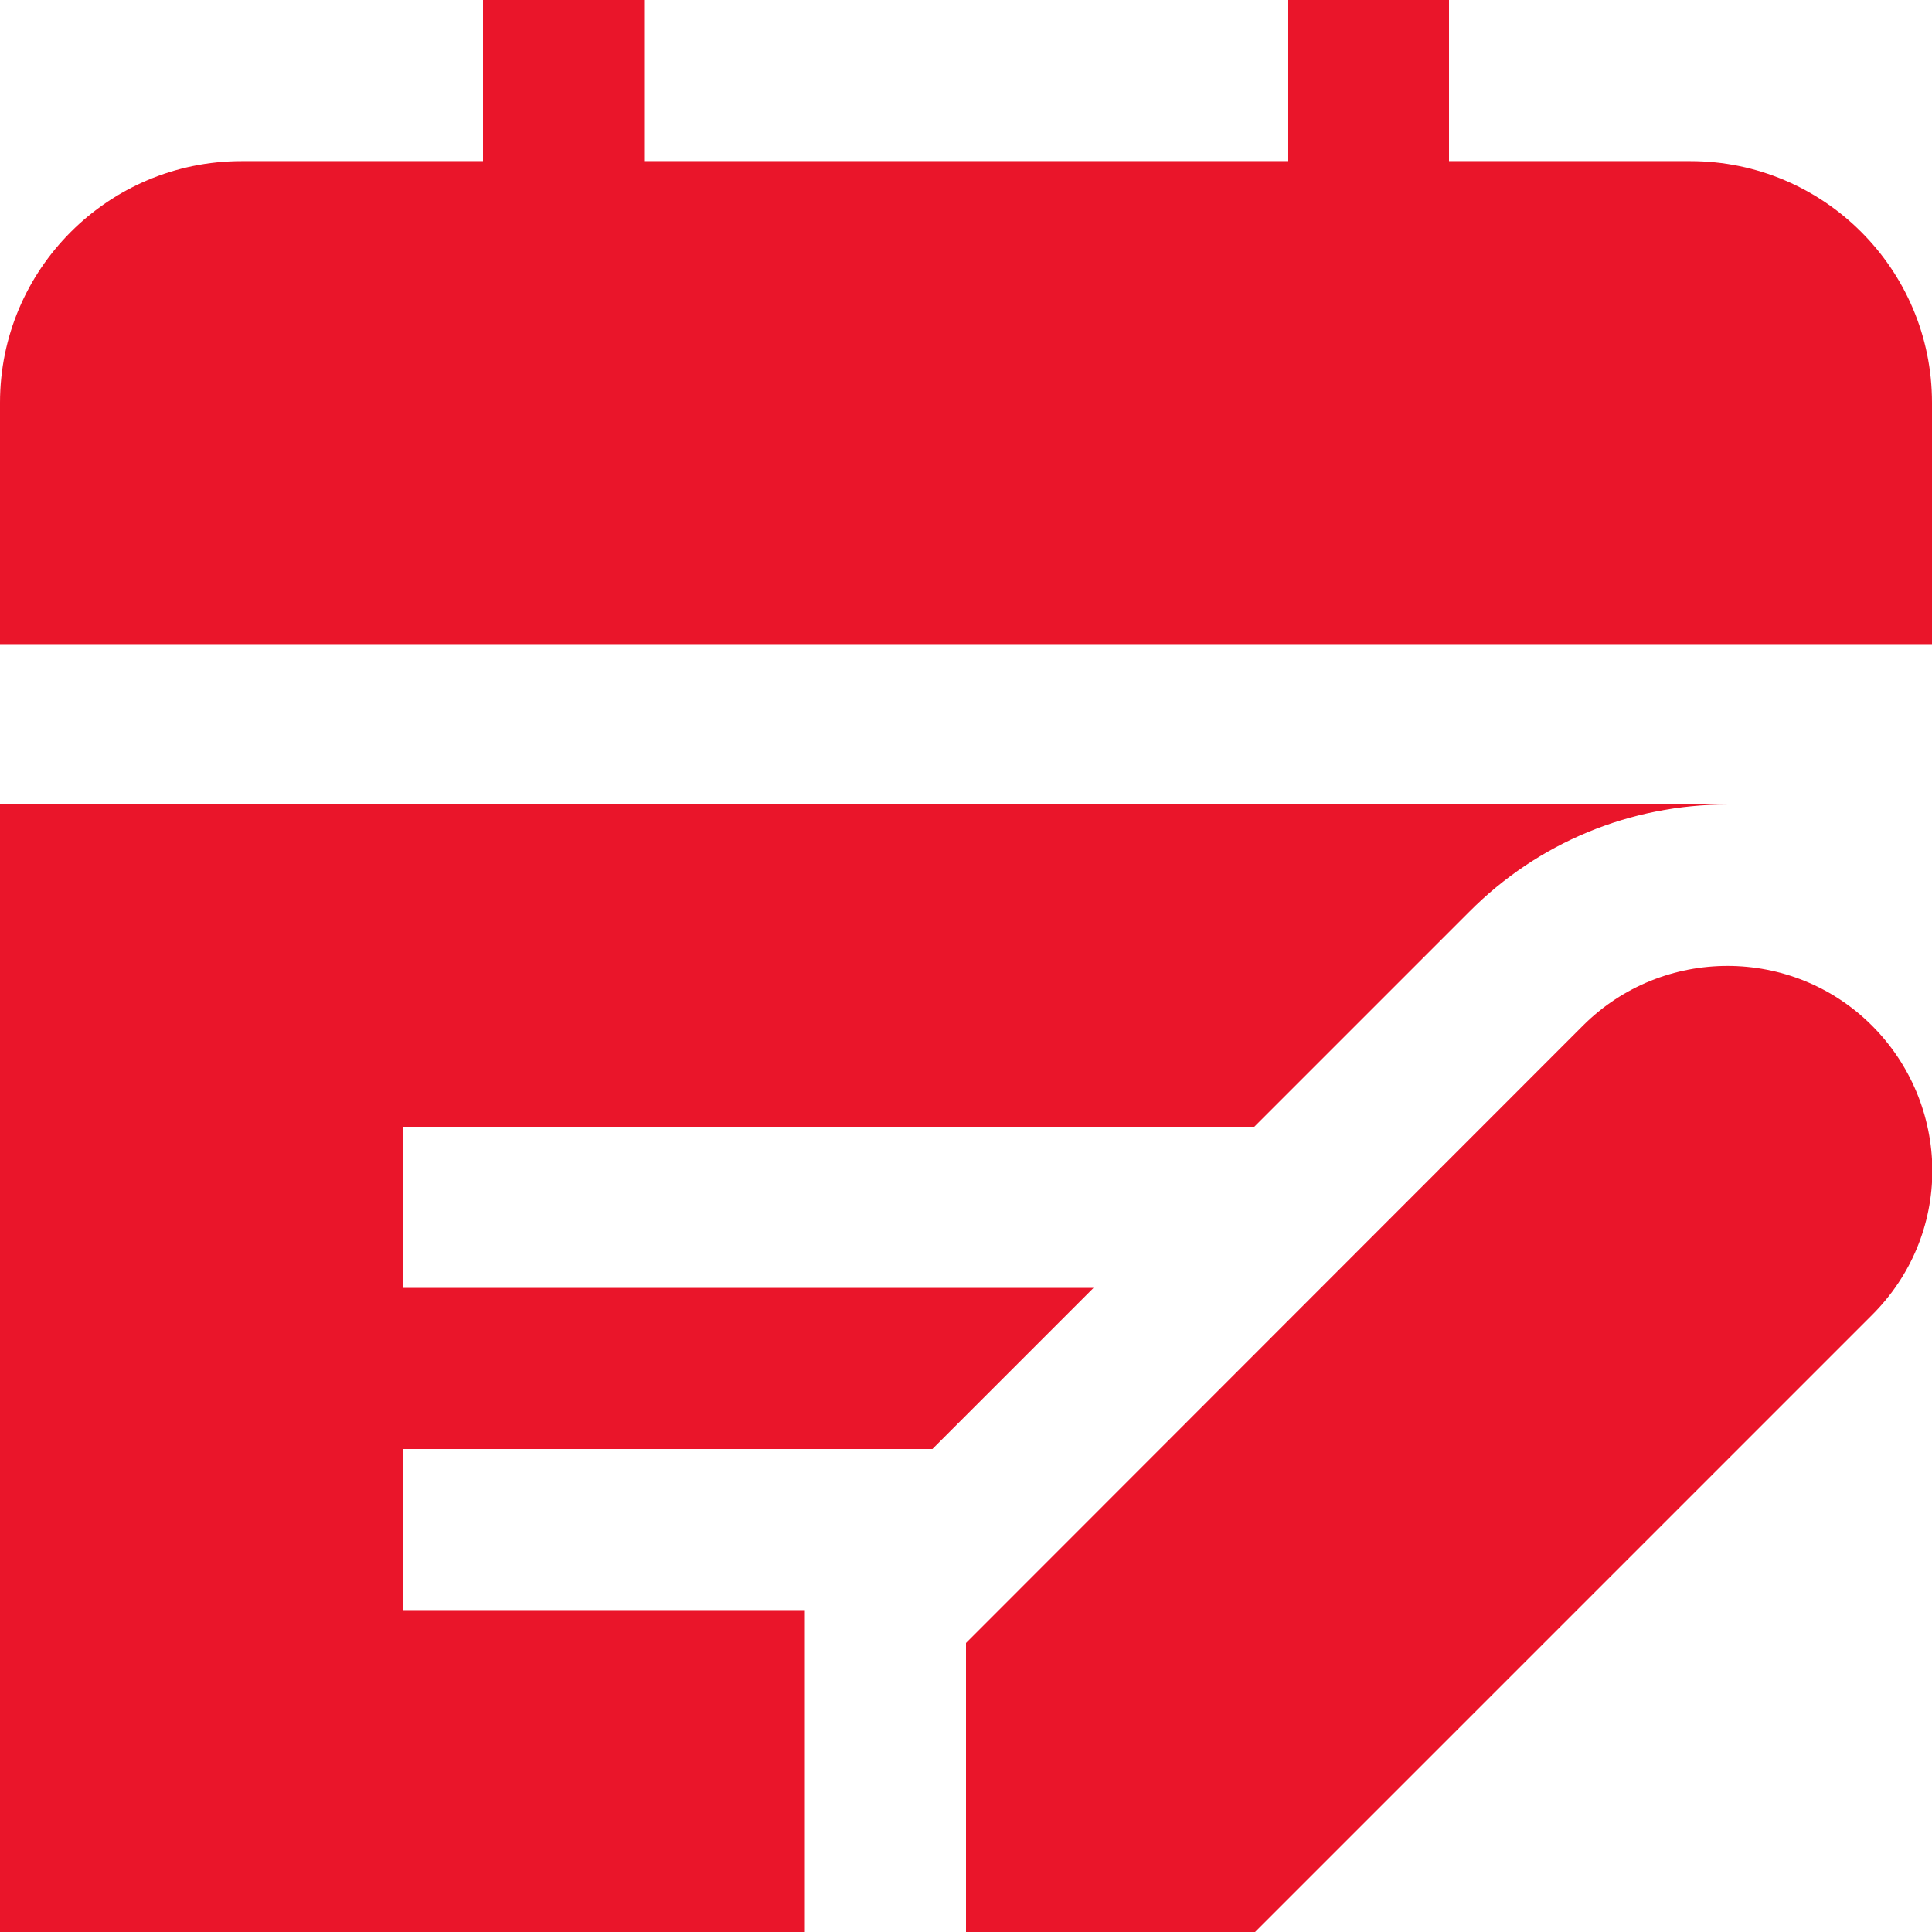
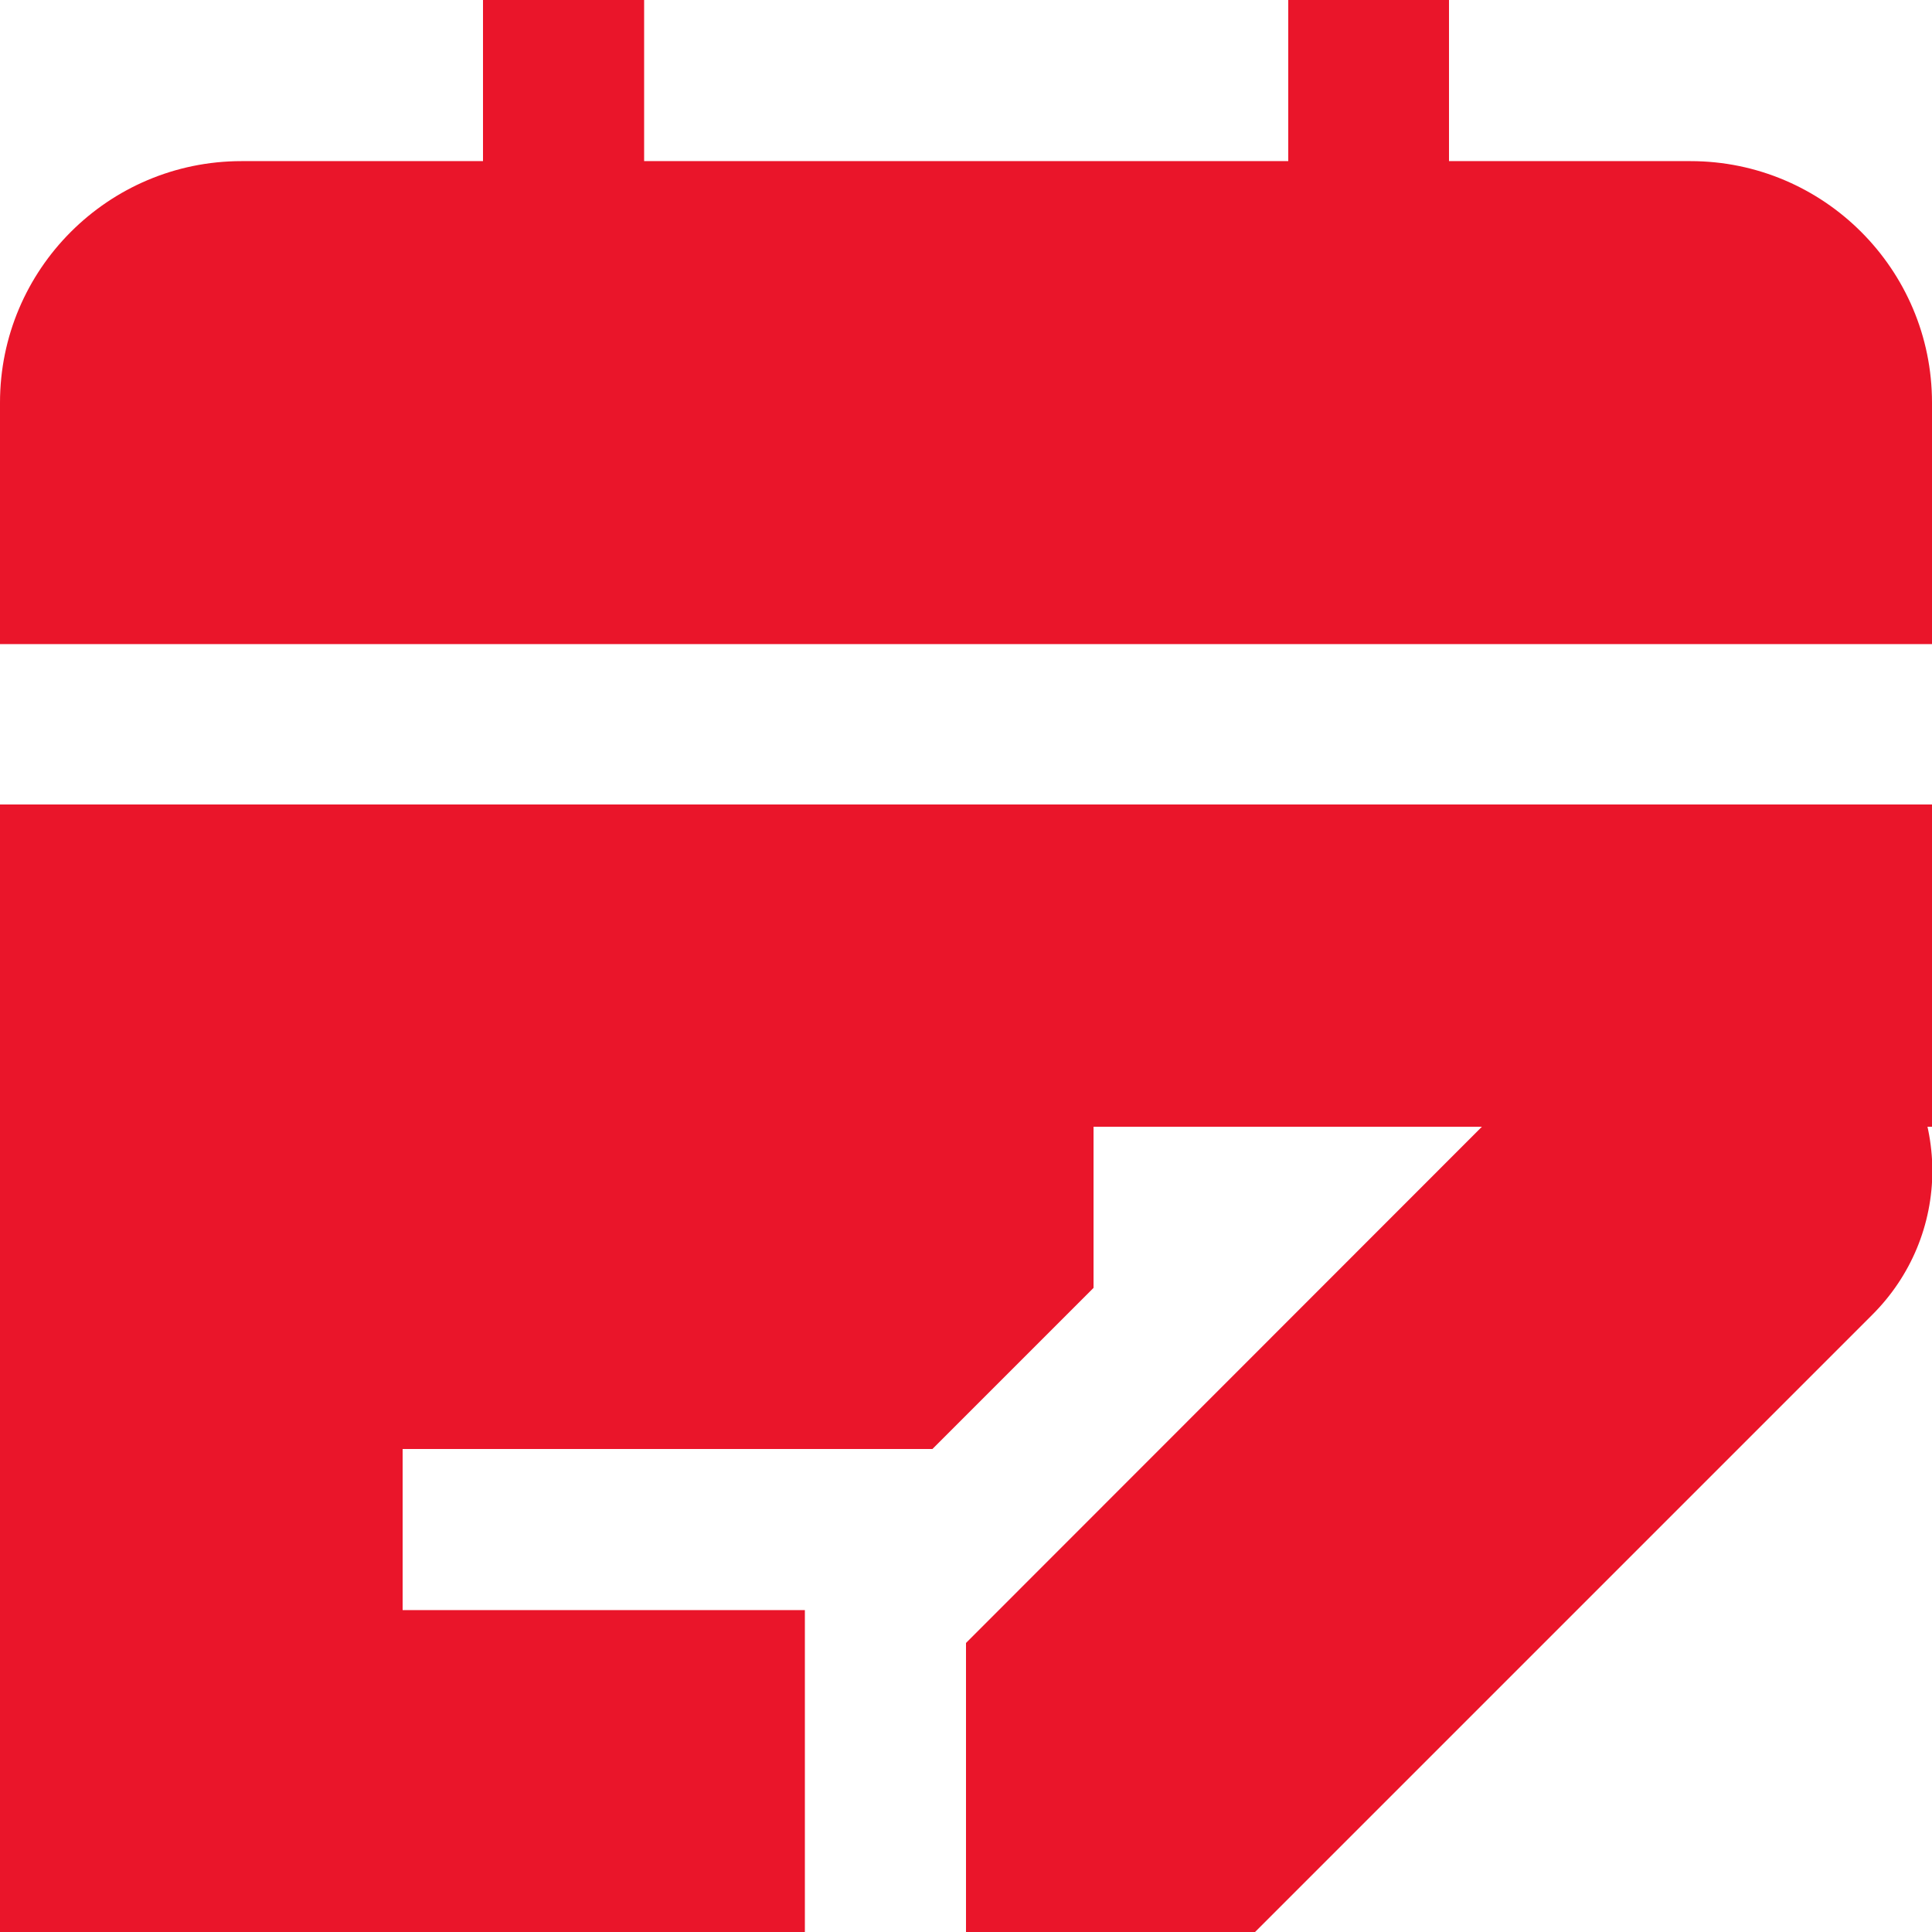
<svg xmlns="http://www.w3.org/2000/svg" id="Layer_1" data-name="Layer 1" version="1.1" viewBox="0 0 512 512">
  <defs>
    <style>
      .cls-1 {
        fill: #ea152a;
        stroke-width: 0px;
      }
    </style>
  </defs>
-   <path class="cls-1" d="M512,170.7H0v-64C0,71.4,28.7,42.7,64,42.7h64V0h42.7v42.7h170.7V0h42.6v42.7h64c35.3,0,64,28.7,64,64v64ZM496.1,271.8c-21.1-21.1-55.5-21.1-76.6,0l-163.5,163.6v76.6h76.6l163.6-163.6c10.2-10.2,15.9-23.8,15.9-38.3-.1-14.4-5.8-28.1-16-38.3h0ZM247.1,384l42.7-42.7H106.7v-42.7h225.7l57-57c18.2-18.3,42.6-28.4,68.5-28.4H0v298.8h213.3v-85.3h-106.6v-42.7h140.4Z" />
+   <path class="cls-1" d="M512,170.7H0v-64C0,71.4,28.7,42.7,64,42.7h64V0h42.7v42.7h170.7V0h42.6v42.7h64c35.3,0,64,28.7,64,64v64ZM496.1,271.8c-21.1-21.1-55.5-21.1-76.6,0l-163.5,163.6v76.6h76.6l163.6-163.6c10.2-10.2,15.9-23.8,15.9-38.3-.1-14.4-5.8-28.1-16-38.3h0ZM247.1,384l42.7-42.7v-42.7h225.7l57-57c18.2-18.3,42.6-28.4,68.5-28.4H0v298.8h213.3v-85.3h-106.6v-42.7h140.4Z" />
</svg>